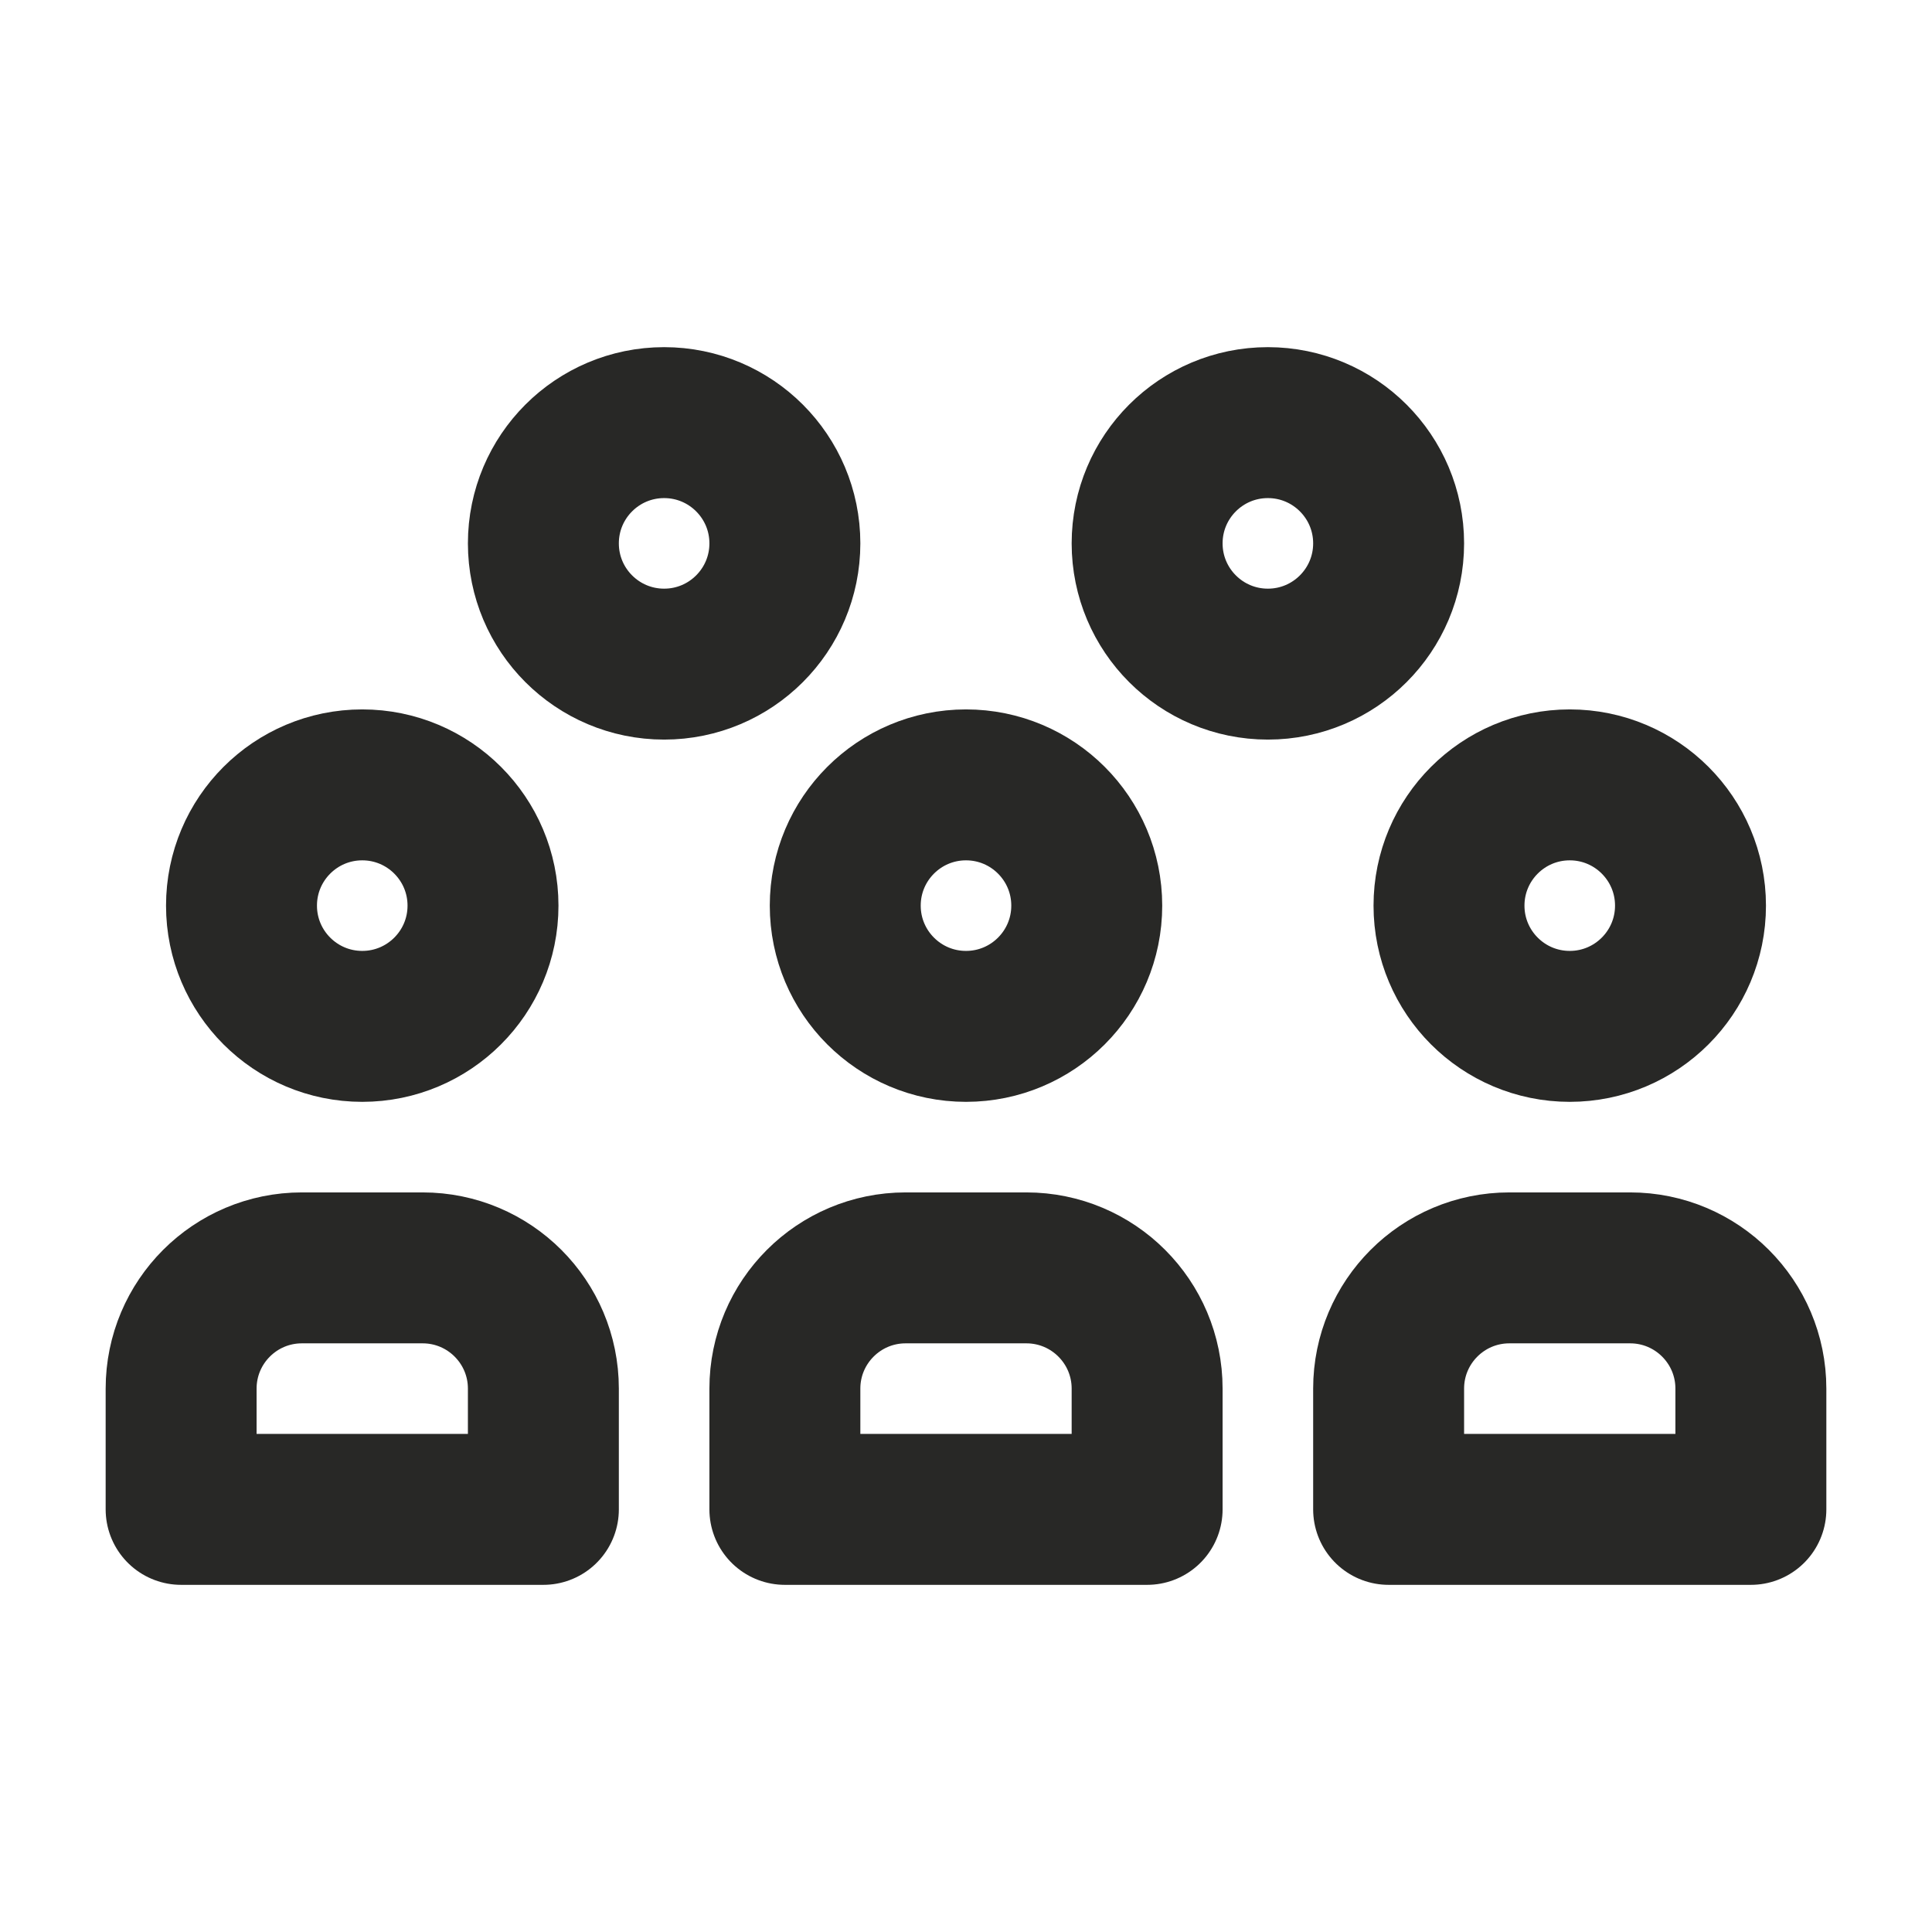
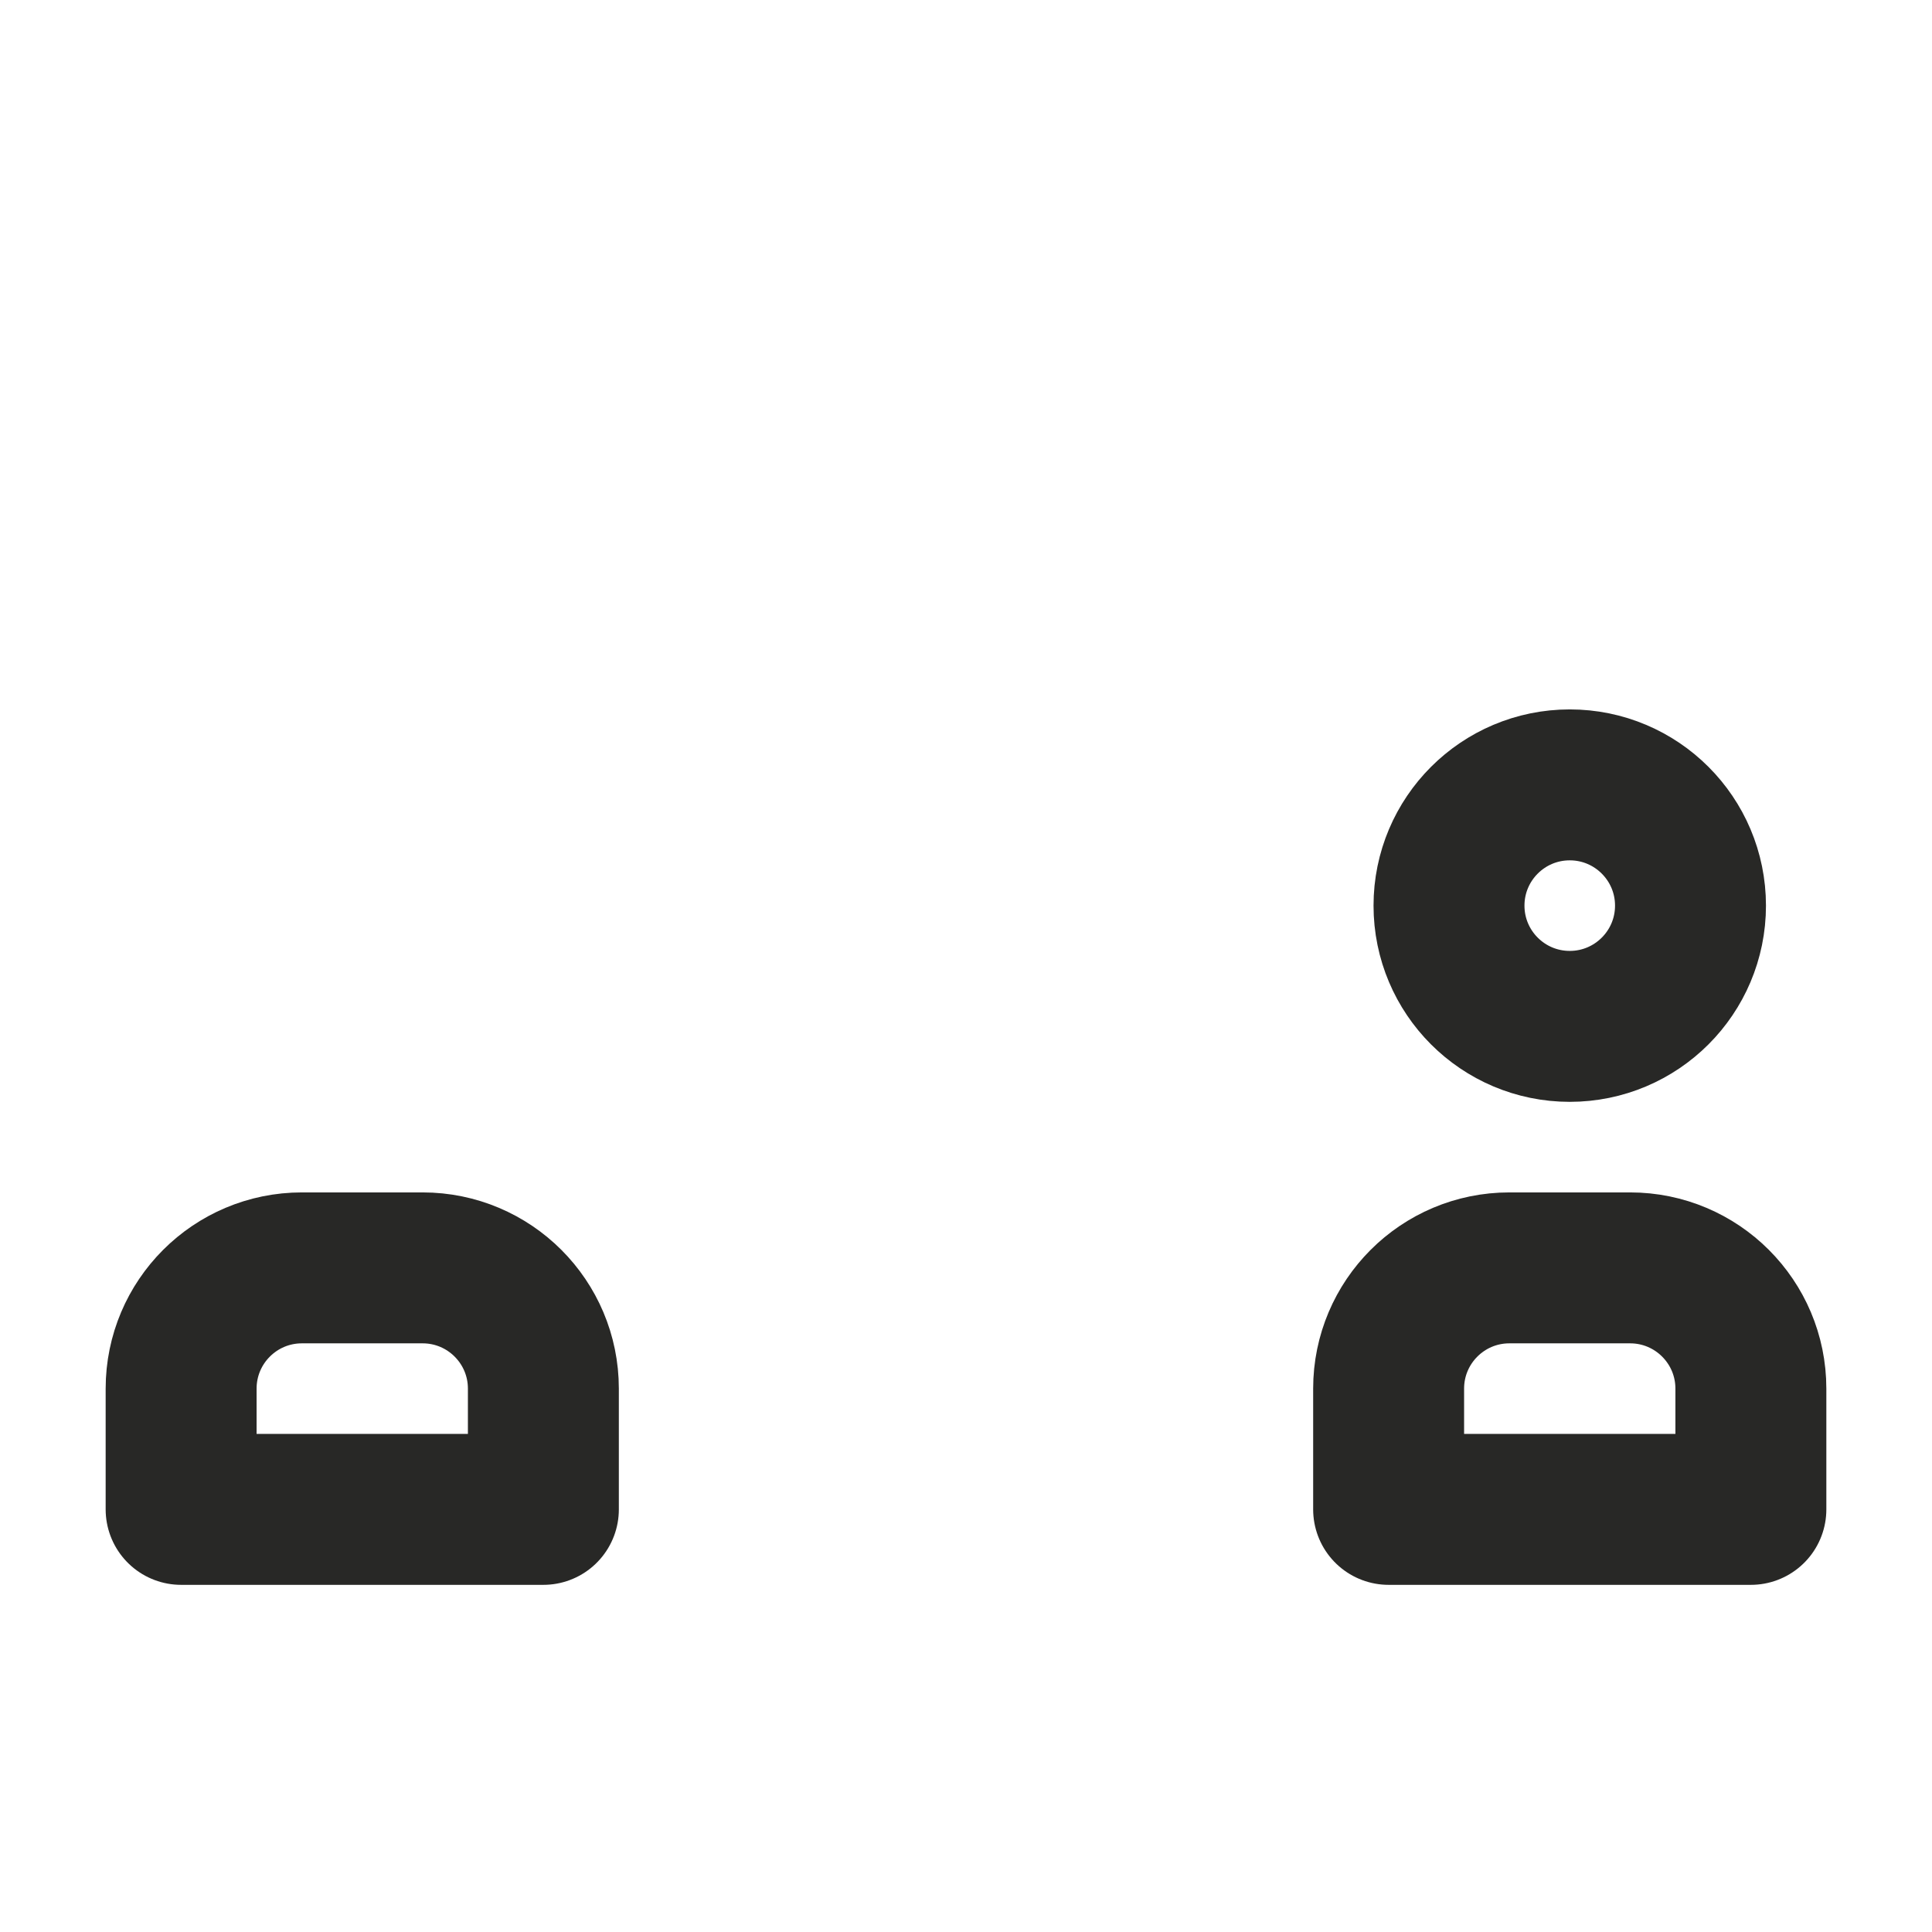
<svg xmlns="http://www.w3.org/2000/svg" width="56" height="56" viewBox="0 0 56 56" fill="none">
  <g style="mix-blend-mode:multiply">
-     <circle cx="10.5" cy="26.25" r="3.5" stroke="#282826" stroke-width="4.375" stroke-linecap="round" stroke-linejoin="round" />
-   </g>
+     </g>
  <g style="mix-blend-mode:multiply">
-     <circle cx="19.25" cy="15.75" r="3.5" stroke="#282826" stroke-width="4.375" stroke-linecap="round" stroke-linejoin="round" />
-   </g>
+     </g>
  <g style="mix-blend-mode:multiply">
-     <circle cx="36.75" cy="15.75" r="3.5" stroke="#282826" stroke-width="4.375" />
-   </g>
+     </g>
  <g style="mix-blend-mode:multiply">
    <path d="M5.25 40.25C5.25 38.317 6.817 36.75 8.75 36.75H12.25C14.183 36.75 15.75 38.317 15.75 40.25V43.75H5.25V40.25Z" stroke="#282826" stroke-width="4.375" stroke-linecap="round" stroke-linejoin="round" />
  </g>
  <g style="mix-blend-mode:multiply">
-     <circle cx="28" cy="26.25" r="3.5" stroke="#282826" stroke-width="4.375" />
-   </g>
+     </g>
  <g style="mix-blend-mode:multiply">
-     <path d="M22.75 40.25C22.75 38.317 24.317 36.75 26.25 36.75H29.75C31.683 36.75 33.25 38.317 33.25 40.25V43.75H22.75V40.25Z" stroke="#282826" stroke-width="4.375" stroke-linecap="round" stroke-linejoin="round" />
-   </g>
+     </g>
  <g style="mix-blend-mode:multiply">
    <circle cx="45.5" cy="26.25" r="3.5" stroke="#282826" stroke-width="4.375" />
  </g>
  <g style="mix-blend-mode:multiply">
    <path d="M40.25 40.25C40.25 38.317 41.817 36.75 43.75 36.75H47.25C49.183 36.75 50.75 38.317 50.75 40.25V43.75H40.25V40.25Z" stroke="#282826" stroke-width="4.375" stroke-linecap="round" stroke-linejoin="round" />
  </g>
</svg>